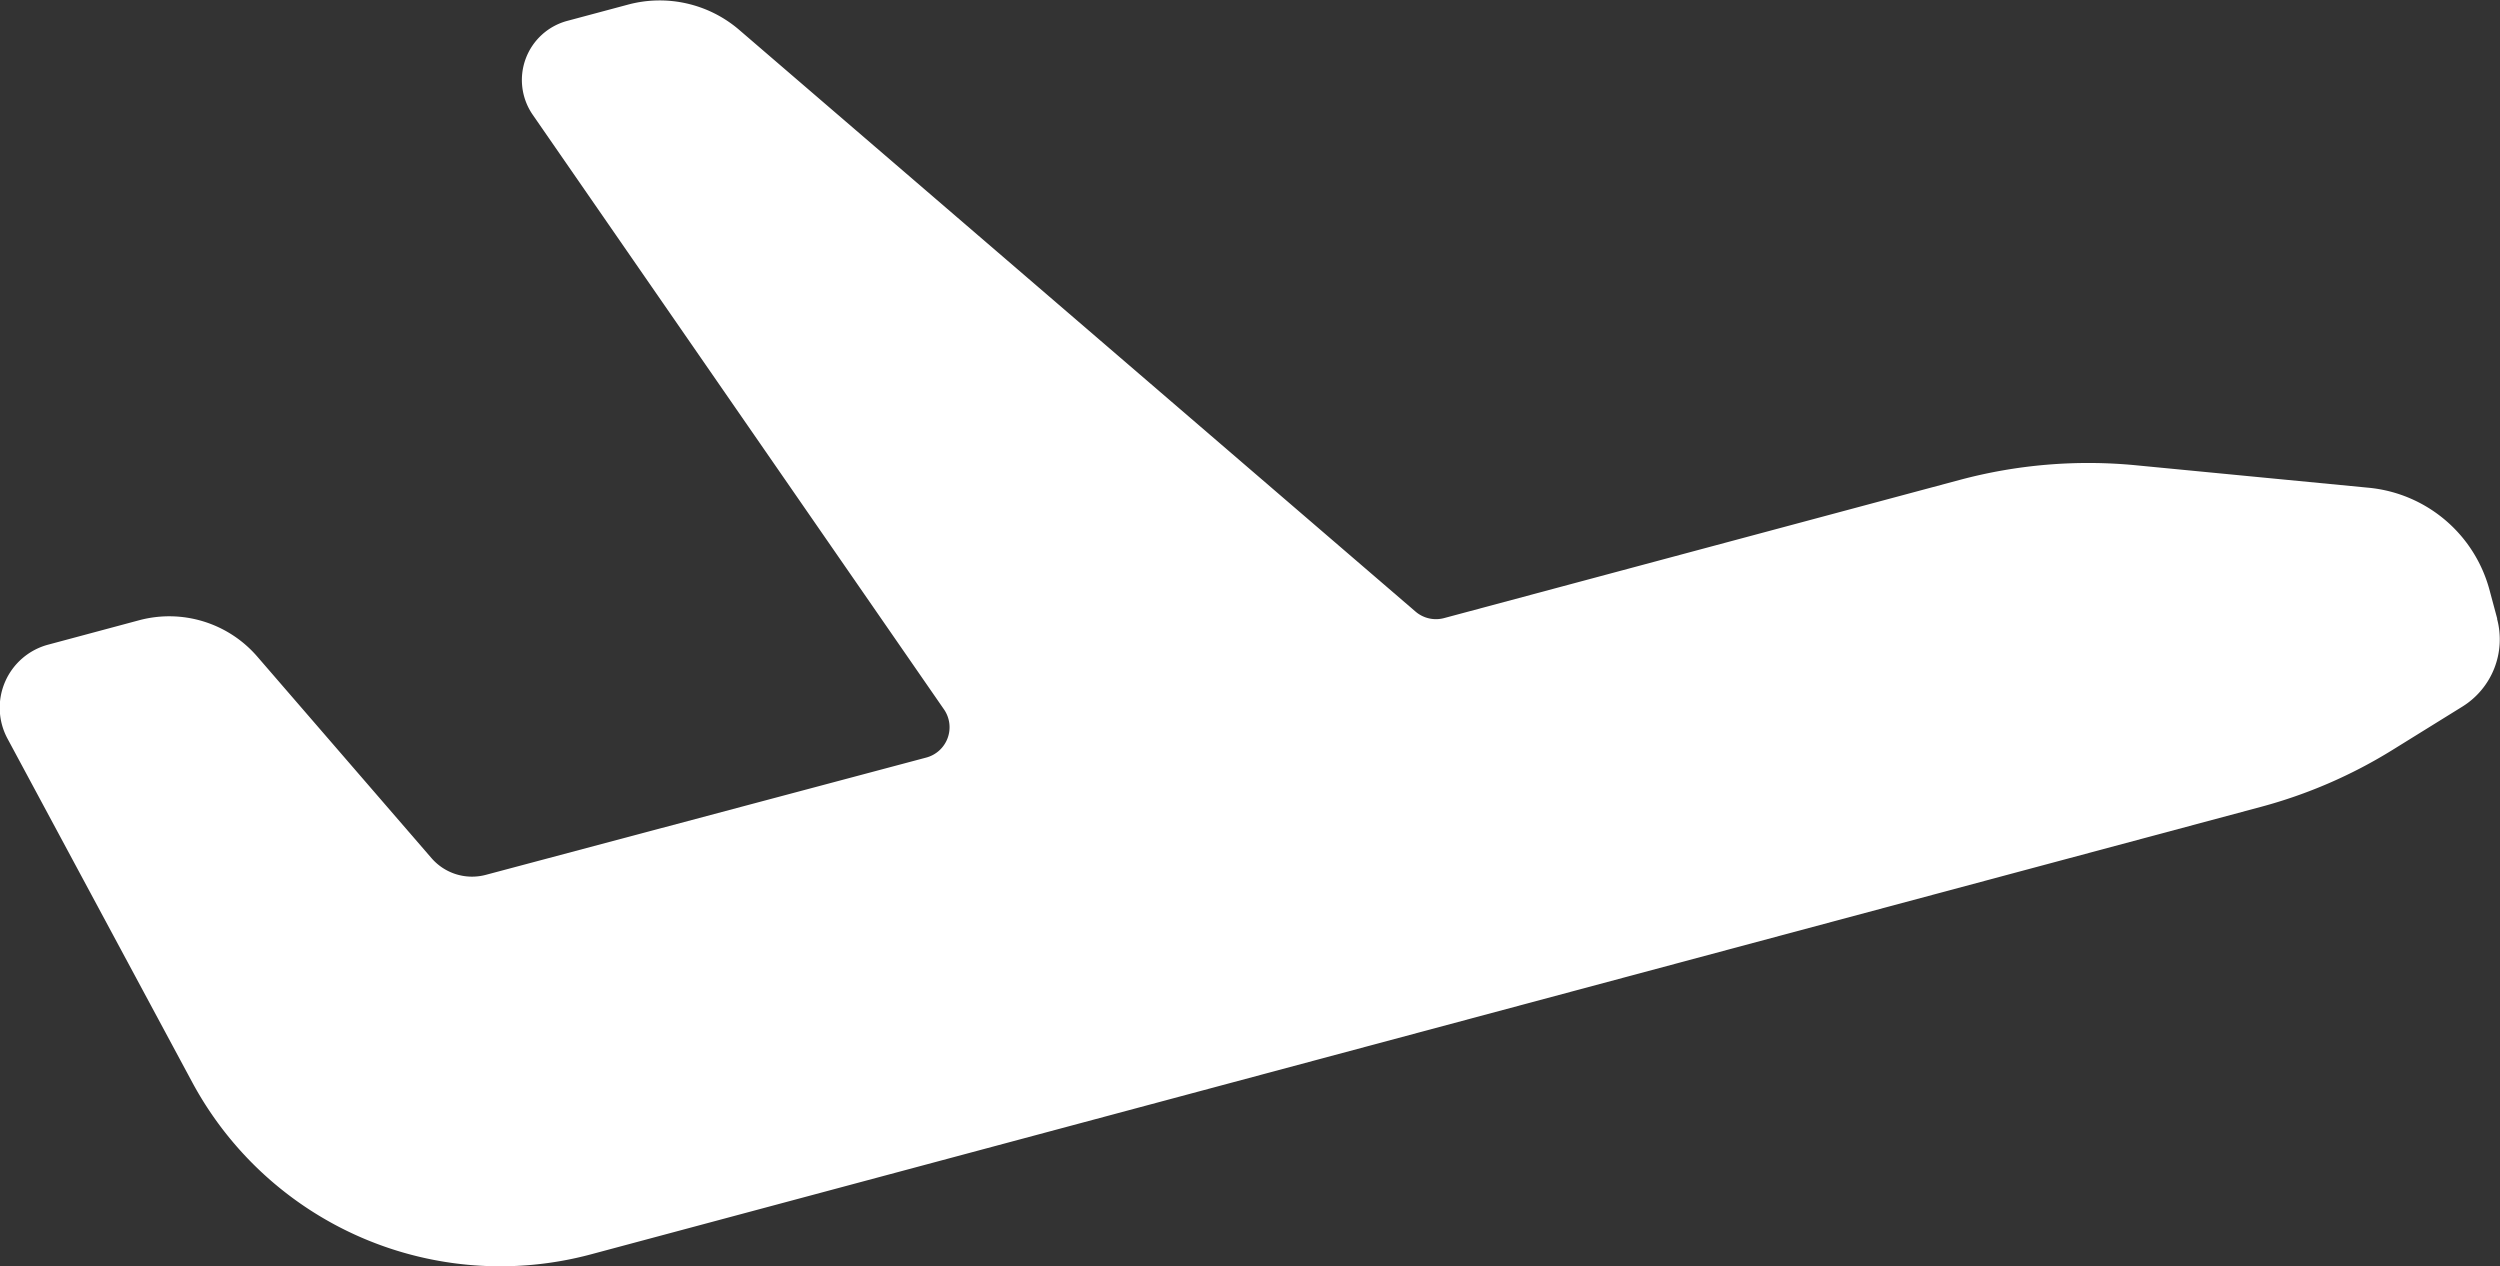
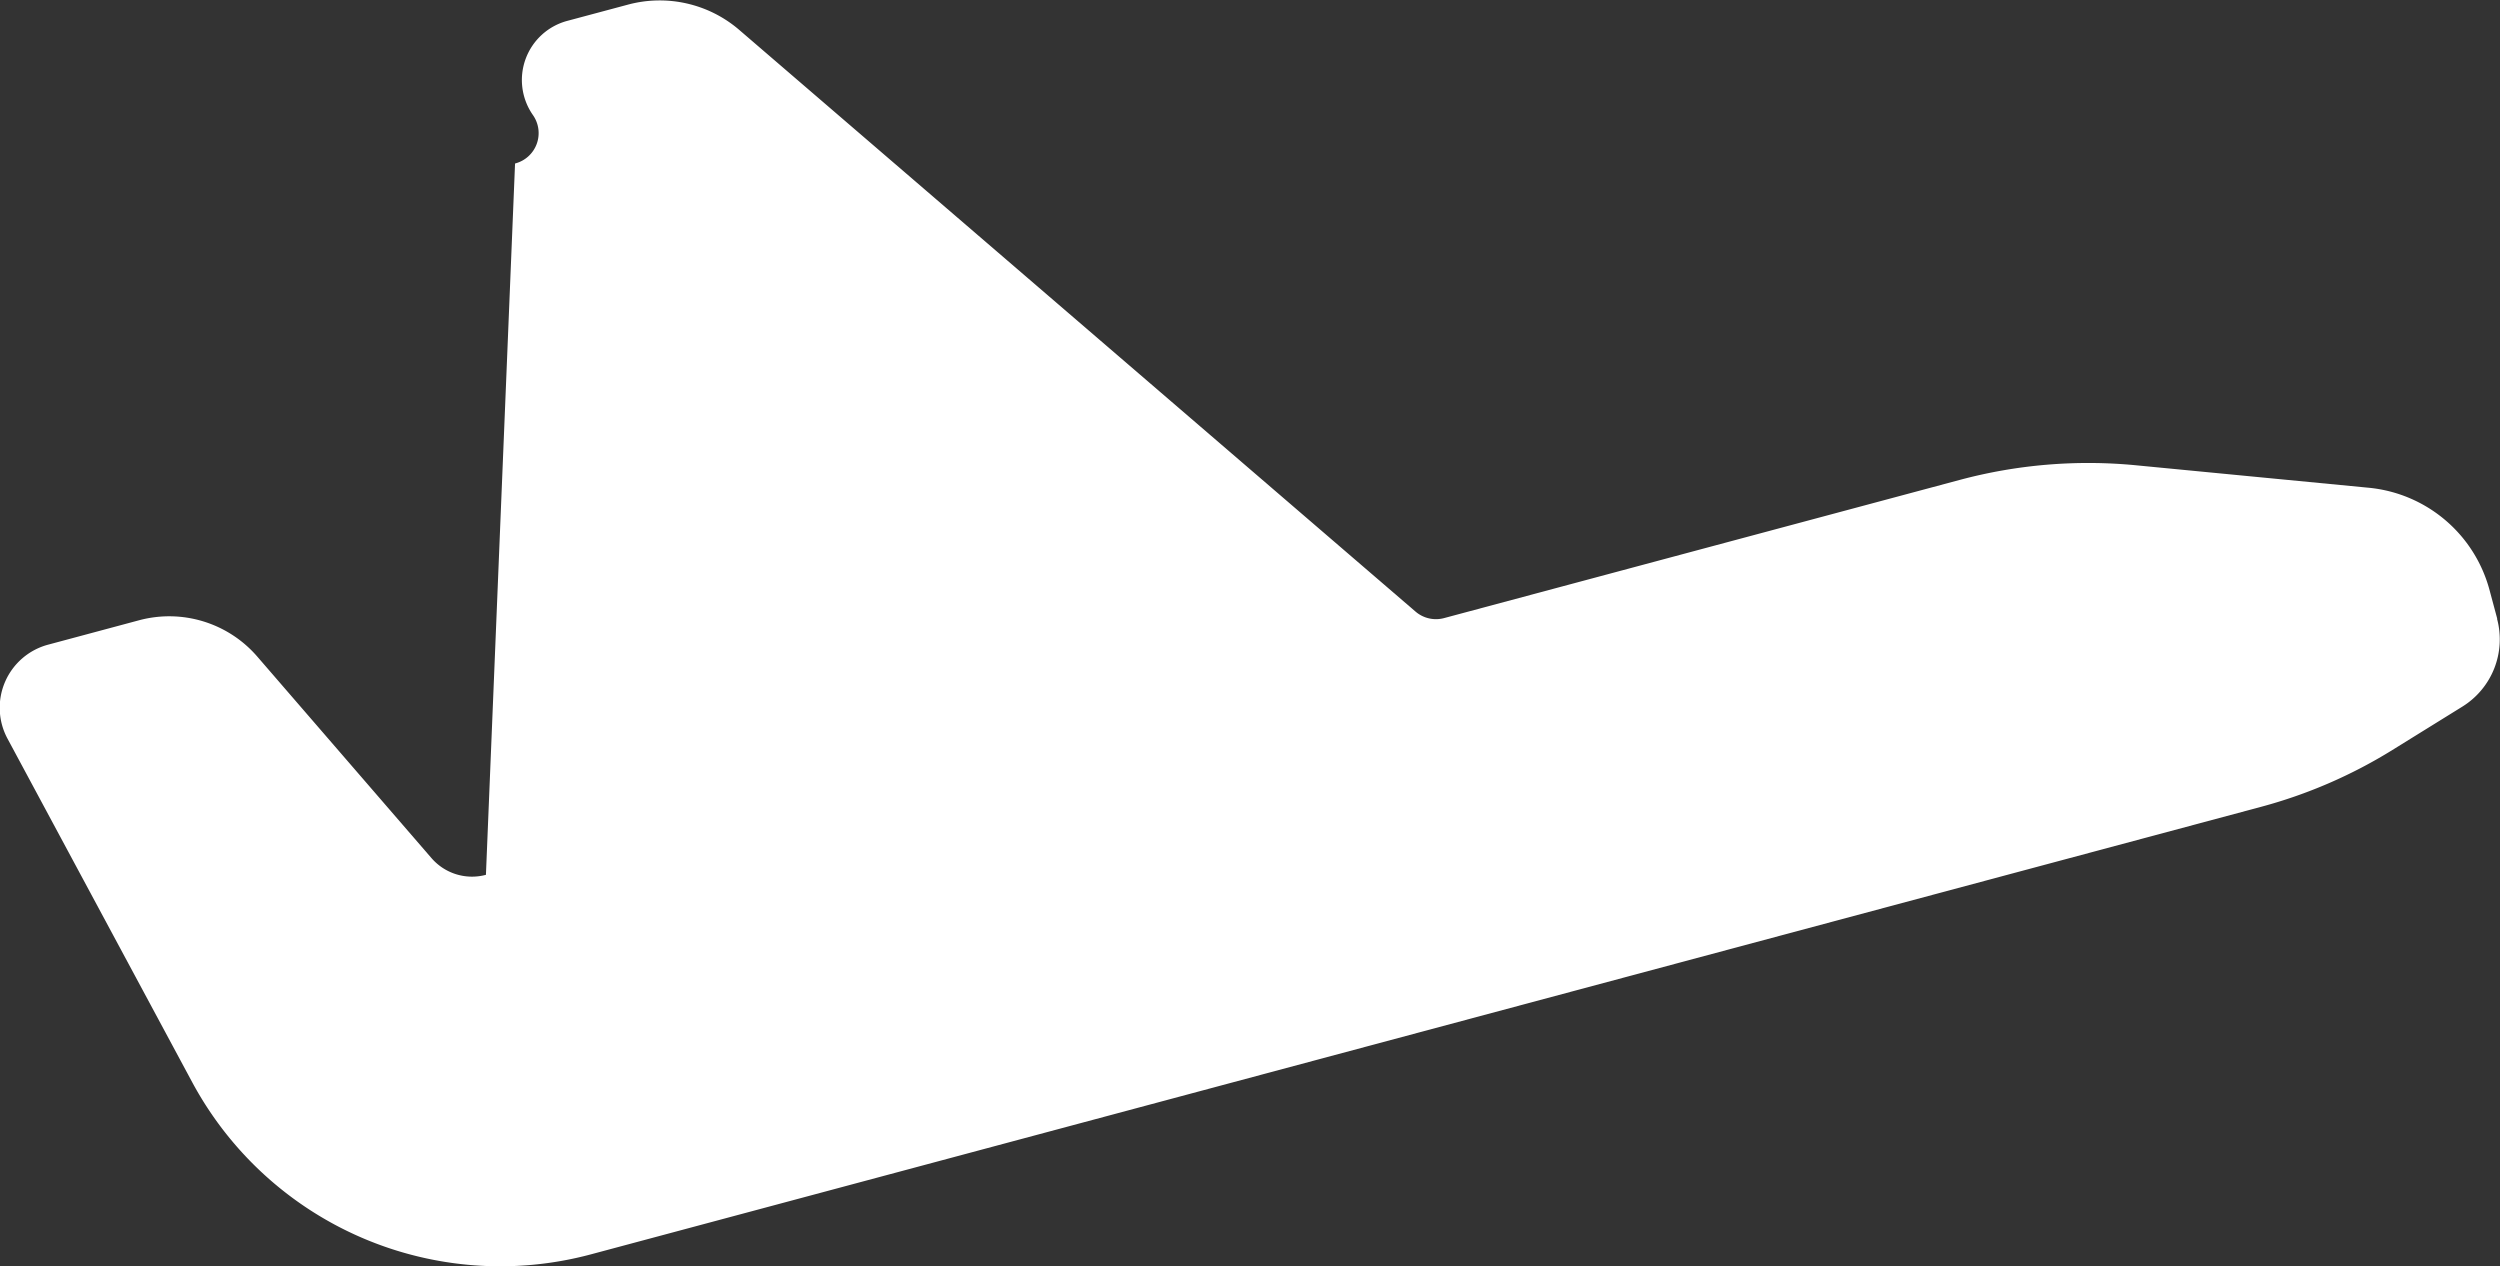
<svg xmlns="http://www.w3.org/2000/svg" width="39.831" height="20.172" viewBox="0 0 39.831 20.172">
  <rect x="0" y="0" width="39.831" height="20.172" fill="#333333" stroke="none" />
-   <path id="Path_196368" data-name="Path 196368" d="M46.687,38.03l-.123-.458a2.212,2.212,0,0,0-1.924-1.629l-3.709-.358a7.91,7.91,0,0,0-2.807.233l-8.21,2.2a.5.5,0,0,1-.459-.1l-10.78-9.272a1.945,1.945,0,0,0-1.771-.4l-.964.258a.975.975,0,0,0-.55,1.5l6.547,9.466a.5.5,0,0,1-.284.773L14.642,42.11a.854.854,0,0,1-.868-.267L11,38.634a1.854,1.854,0,0,0-1.883-.58l-1.45.389a1.04,1.04,0,0,0-.646,1.5l2.94,5.469a5.574,5.574,0,0,0,6.353,2.745l26.609-7.13a7.818,7.818,0,0,0,2.094-.906l1.113-.69a1.261,1.261,0,0,0,.554-1.4Z" transform="translate(-6.9 -28.172)" fill="#fff" />
+   <path id="Path_196368" data-name="Path 196368" d="M46.687,38.03l-.123-.458a2.212,2.212,0,0,0-1.924-1.629l-3.709-.358a7.91,7.91,0,0,0-2.807.233l-8.21,2.2a.5.5,0,0,1-.459-.1l-10.78-9.272a1.945,1.945,0,0,0-1.771-.4l-.964.258a.975.975,0,0,0-.55,1.5a.5.5,0,0,1-.284.773L14.642,42.11a.854.854,0,0,1-.868-.267L11,38.634a1.854,1.854,0,0,0-1.883-.58l-1.45.389a1.04,1.04,0,0,0-.646,1.5l2.94,5.469a5.574,5.574,0,0,0,6.353,2.745l26.609-7.13a7.818,7.818,0,0,0,2.094-.906l1.113-.69a1.261,1.261,0,0,0,.554-1.4Z" transform="translate(-6.9 -28.172)" fill="#fff" />
</svg>